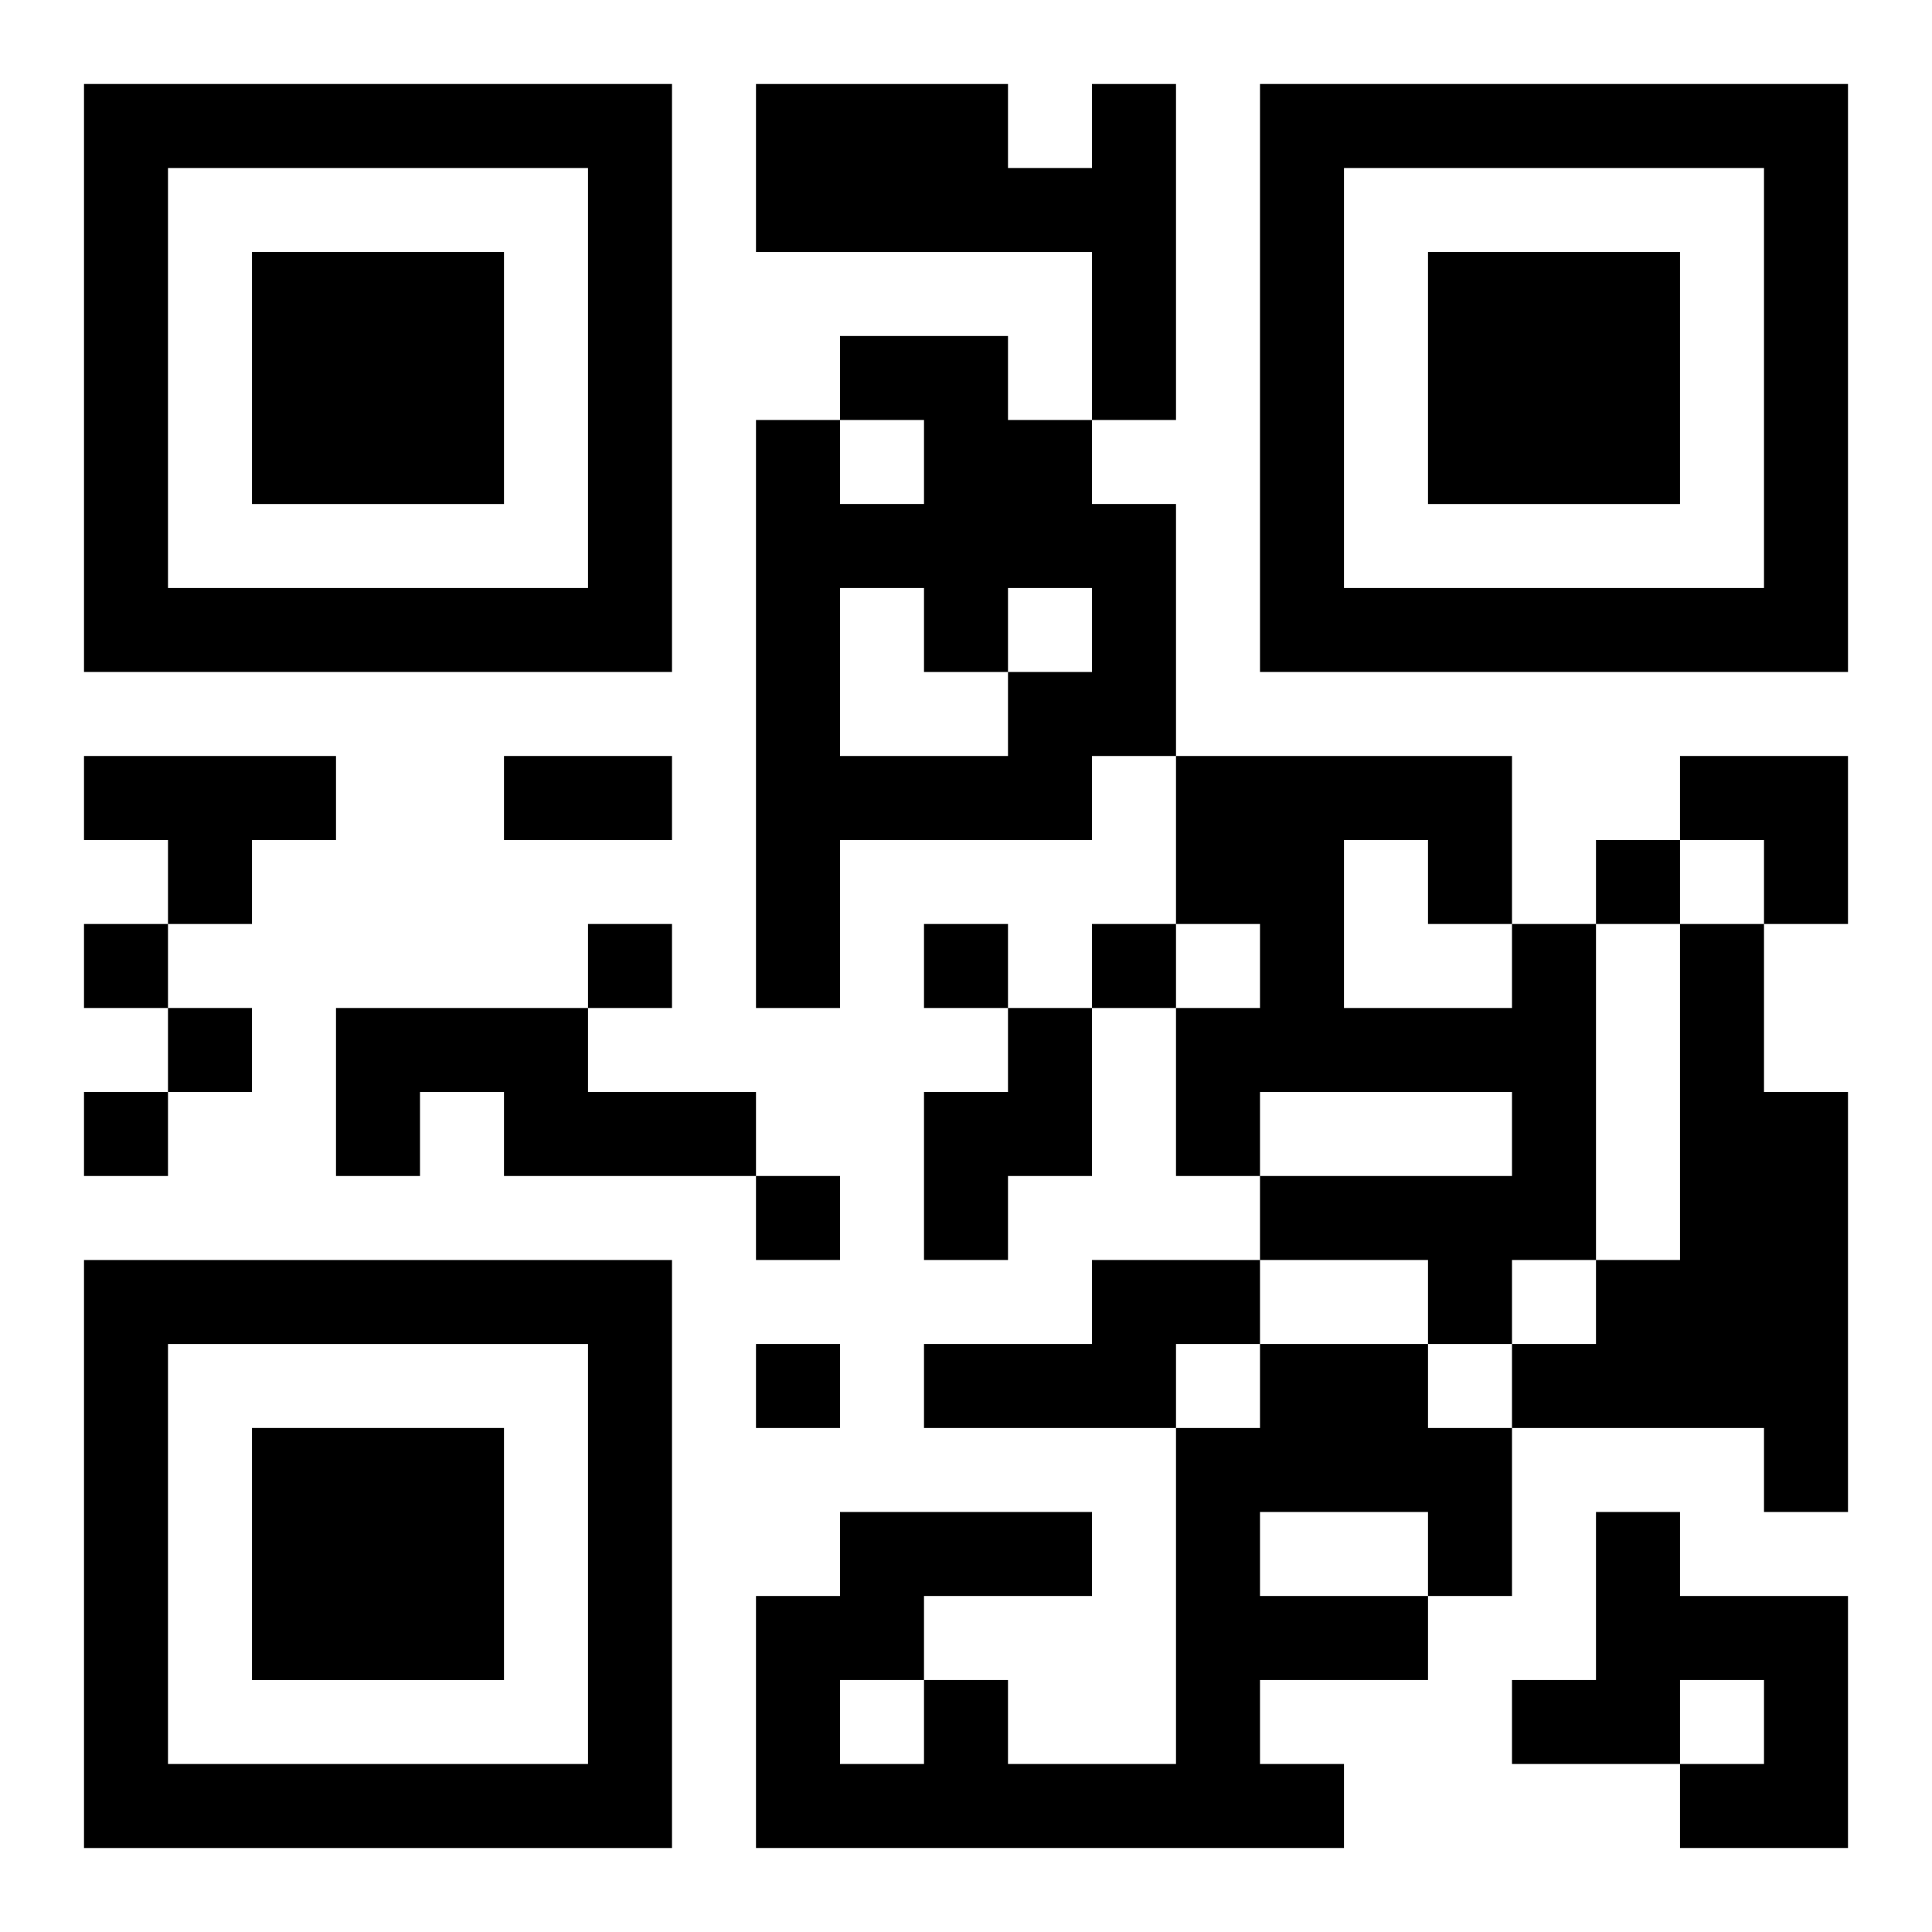
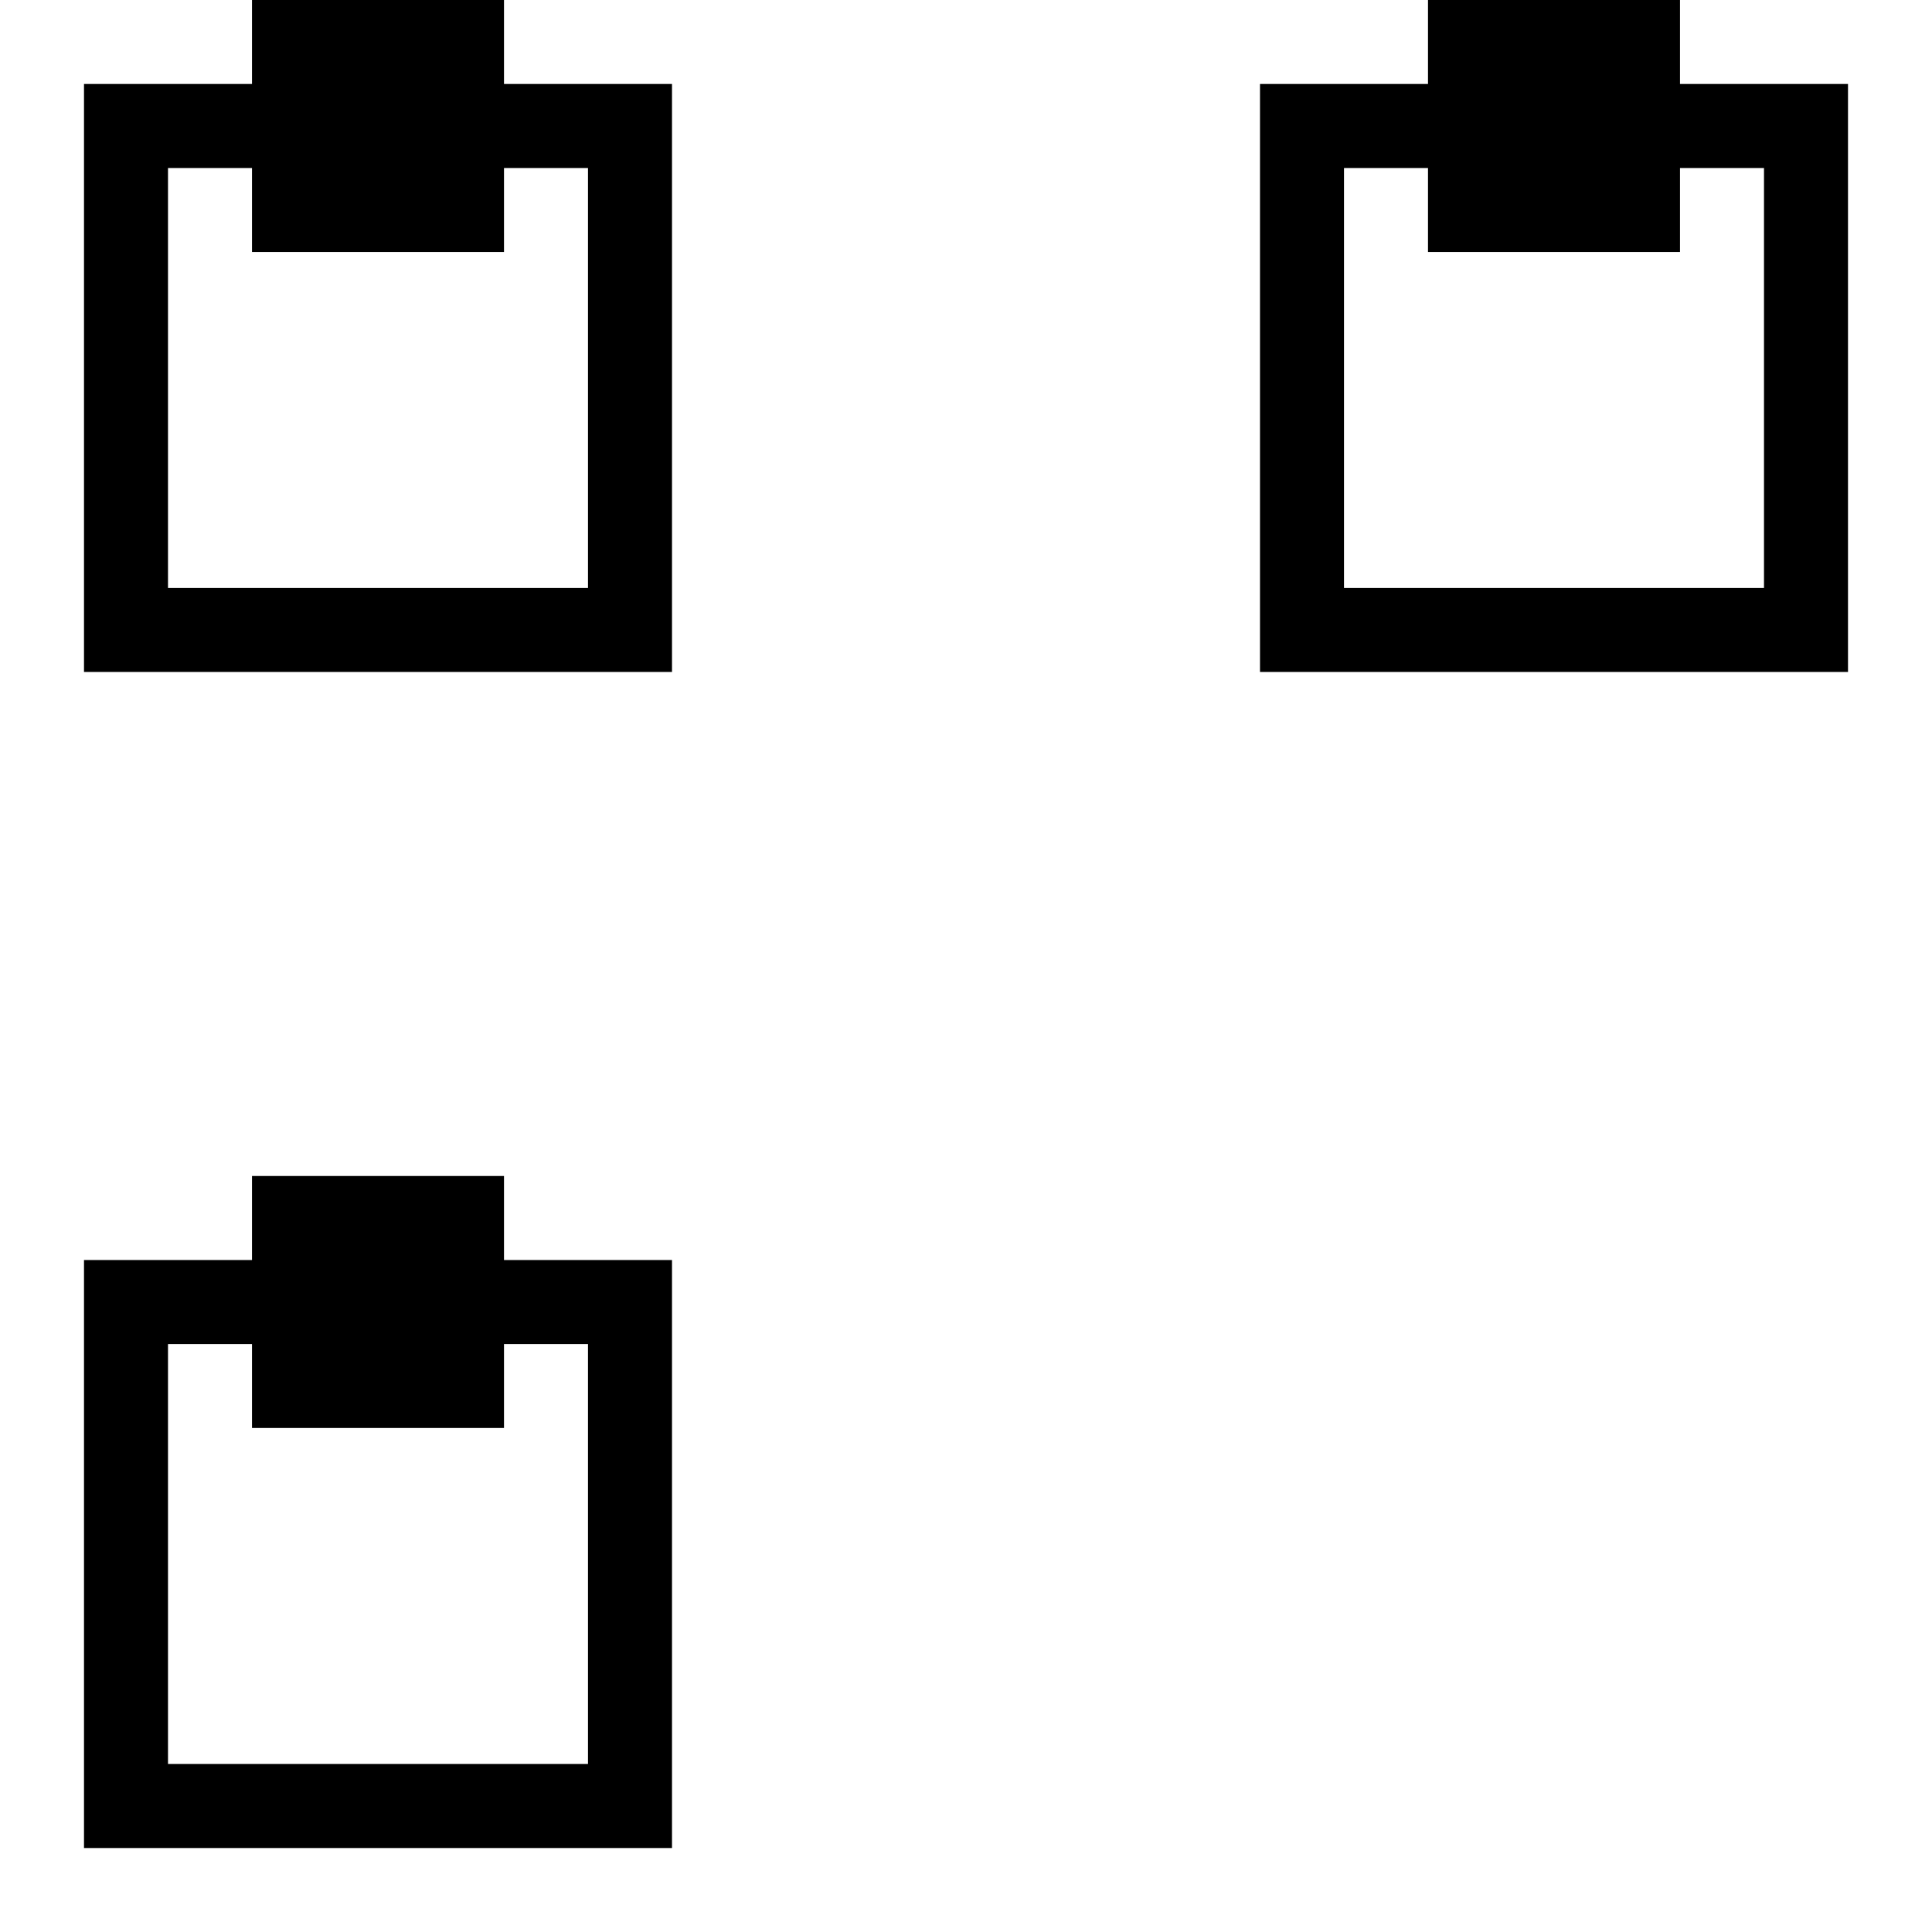
<svg xmlns="http://www.w3.org/2000/svg" xmlns:xlink="http://www.w3.org/1999/xlink" width="250" height="250" baseProfile="full" version="1.1" viewBox="-1 -1 23 23">
  <symbol id="a">
-     <path d="m0 7v7h7v-7h-7zm1 1h5v5h-5v-5zm1 1v3h3v-3h-3z" />
+     <path d="m0 7v7h7v-7h-7zm1 1h5v5h-5v-5zm1 1h3v-3h-3z" />
  </symbol>
  <use y="-7" xlink:href="#a" />
  <use y="7" xlink:href="#a" />
  <use x="14" y="-7" xlink:href="#a" />
-   <path d="m12 0h1v4h-1v-2h-4v-2h3v1h1v-1m-3 3h2v1h1v1h1v3h-1v1h-3v2h-1v-7h1v1h1v-1h-1v-1m0 3v2h2v-1h1v-1h-1v1h-1v-1h-1m-9 2h3v1h-1v1h-1v-1h-1v-1m17 2h1v4h-1v1h-1v-1h-2v-1h3v-1h-3v1h-1v-2h1v-1h-1v-2h4v2m-2-1v2h2v-1h-1v-1h-1m4 1h1v2h1v5h-1v-1h-3v-1h1v-1h1v-4m-16 1h3v1h2v1h-3v-1h-1v1h-1v-2m8 0h1v2h-1v1h-1v-2h1v-1m1 3h2v1h-1v1h-3v-1h2v-1m2 1h2v1h1v2h-1v1h-2v1h1v1h-7v-3h1v-1h3v1h-2v1h1v1h2v-4h1v-1m0 2v1h2v-1h-2m-5 2v1h1v-1h-1m9-2h1v1h2v3h-2v-1h1v-1h-1v1h-2v-1h1v-2m0-8v1h1v-1h-1m-18 1v1h1v-1h-1m6 0v1h1v-1h-1m4 0v1h1v-1h-1m2 0v1h1v-1h-1m-11 1v1h1v-1h-1m-1 1v1h1v-1h-1m8 1v1h1v-1h-1m0 2v1h1v-1h-1m-3-7h2v1h-2v-1m14 0h2v2h-1v-1h-1z" />
</svg>